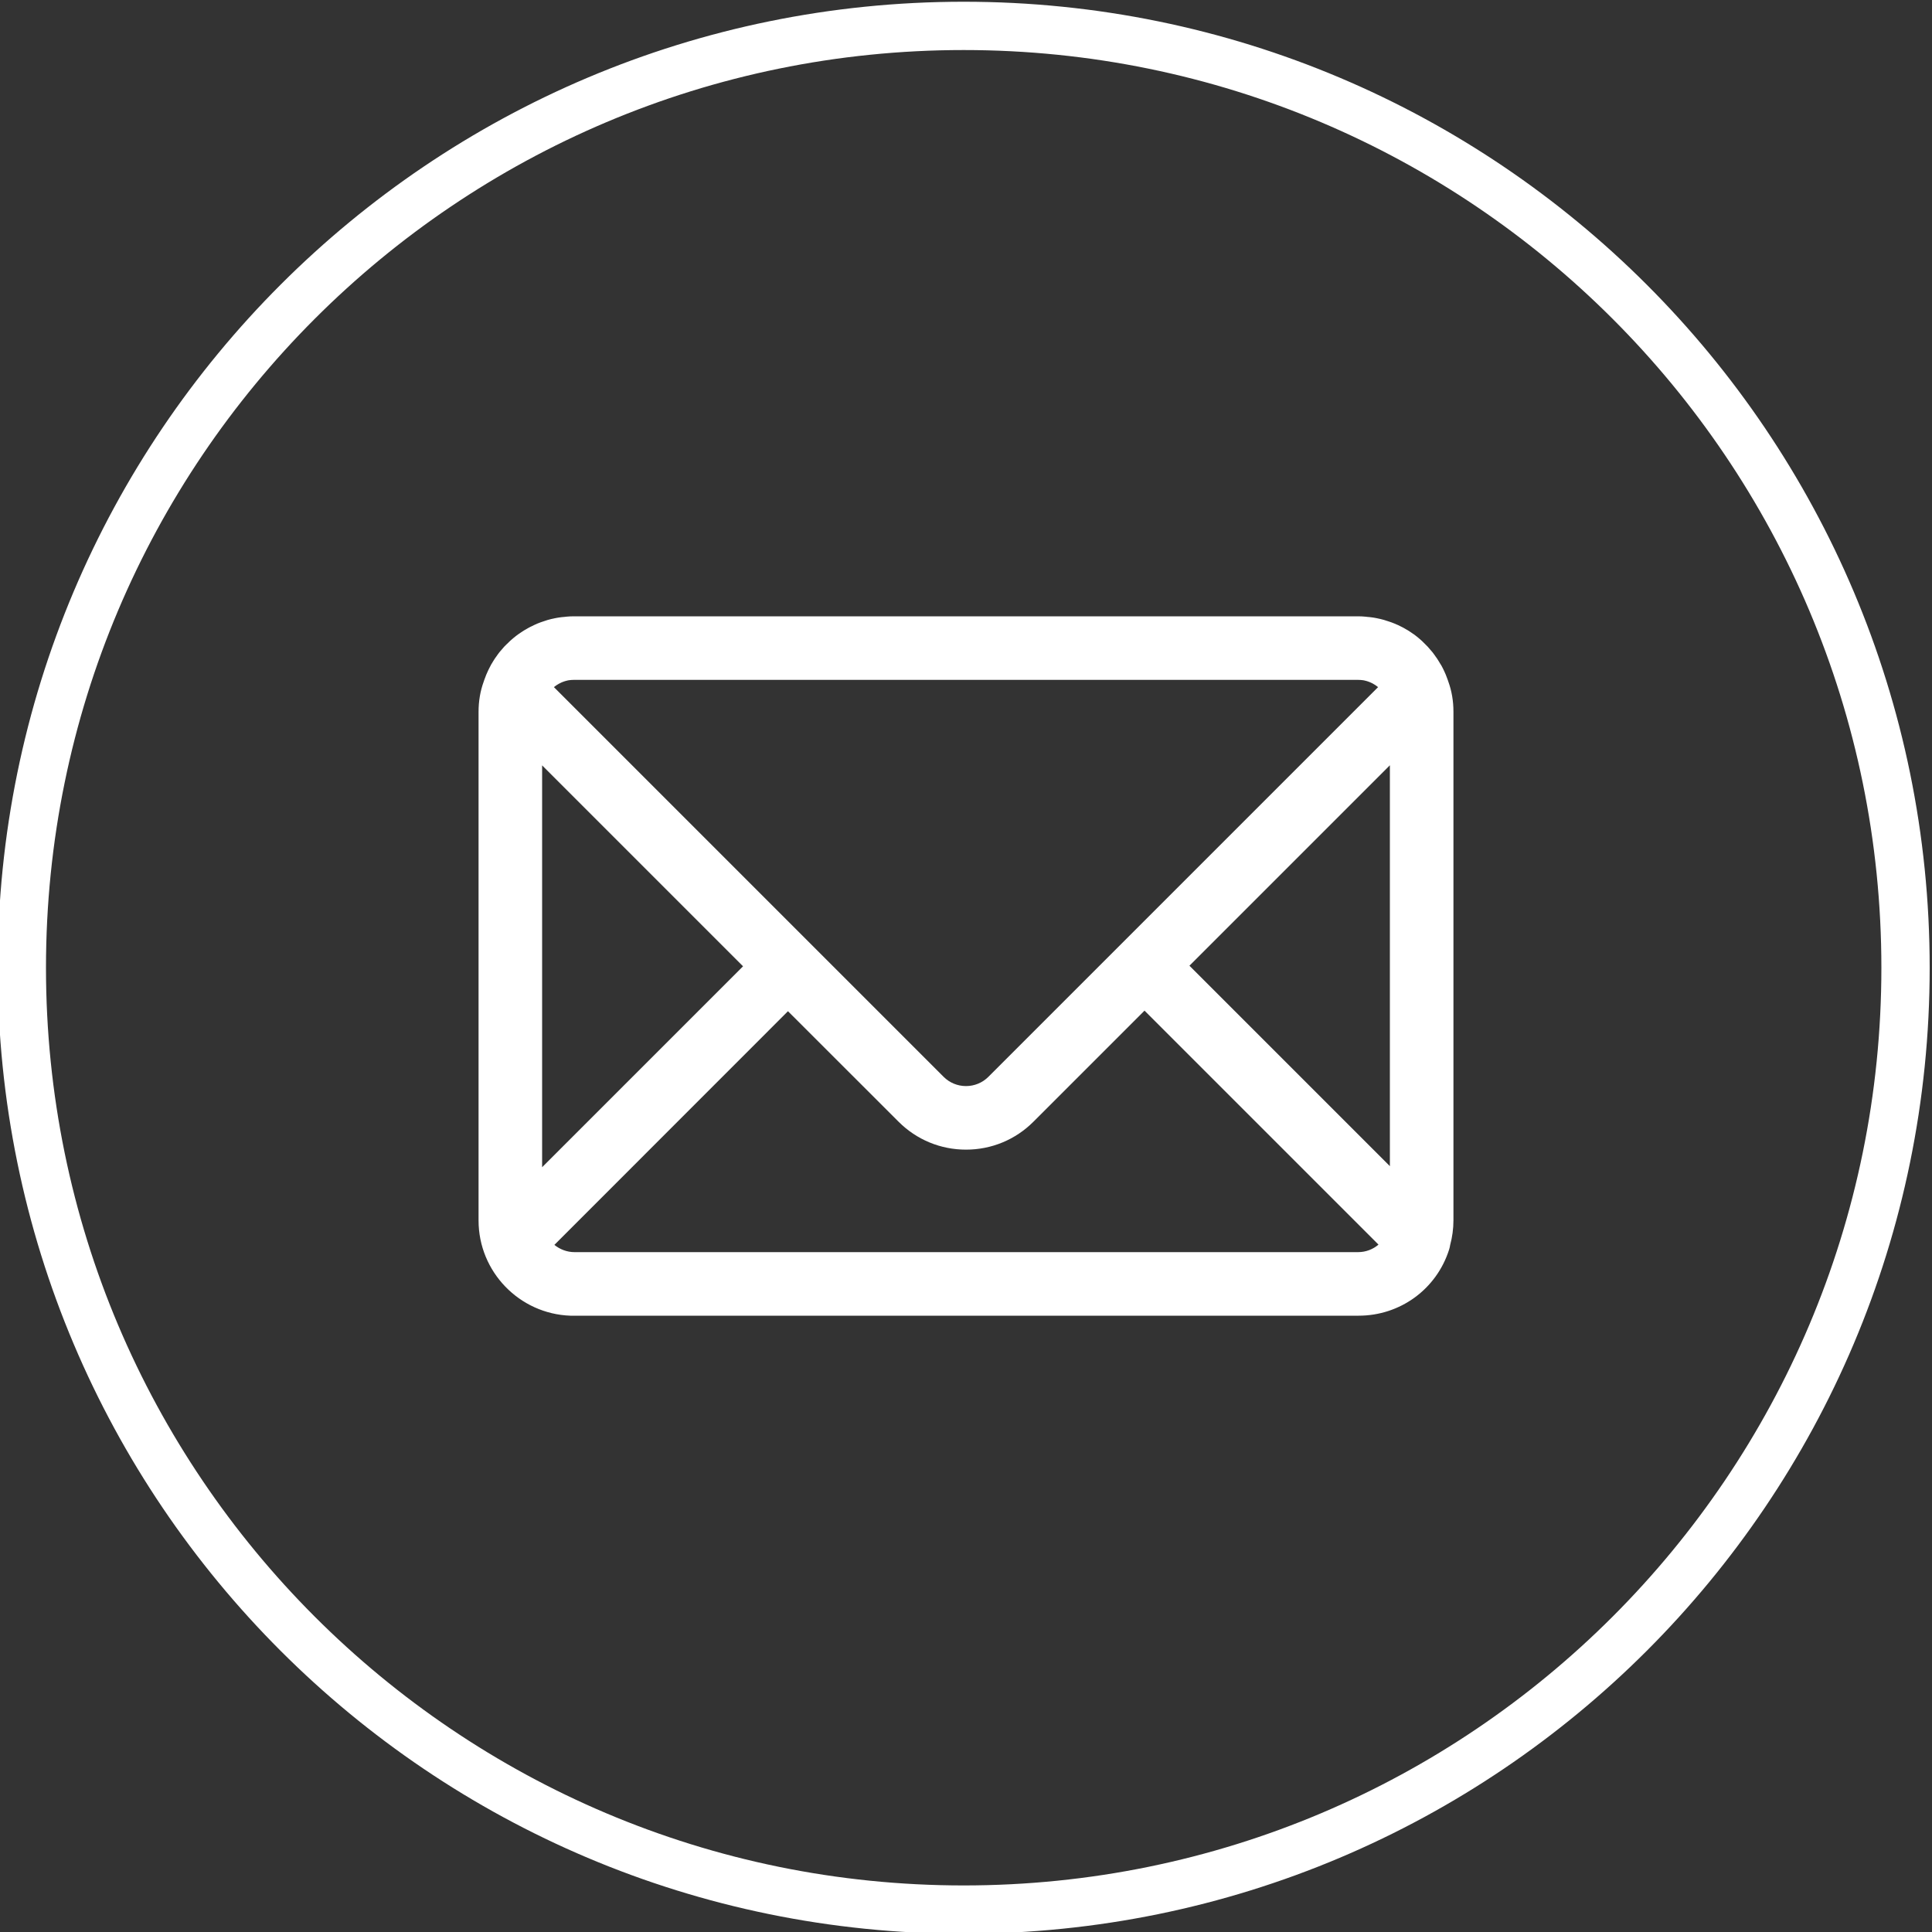
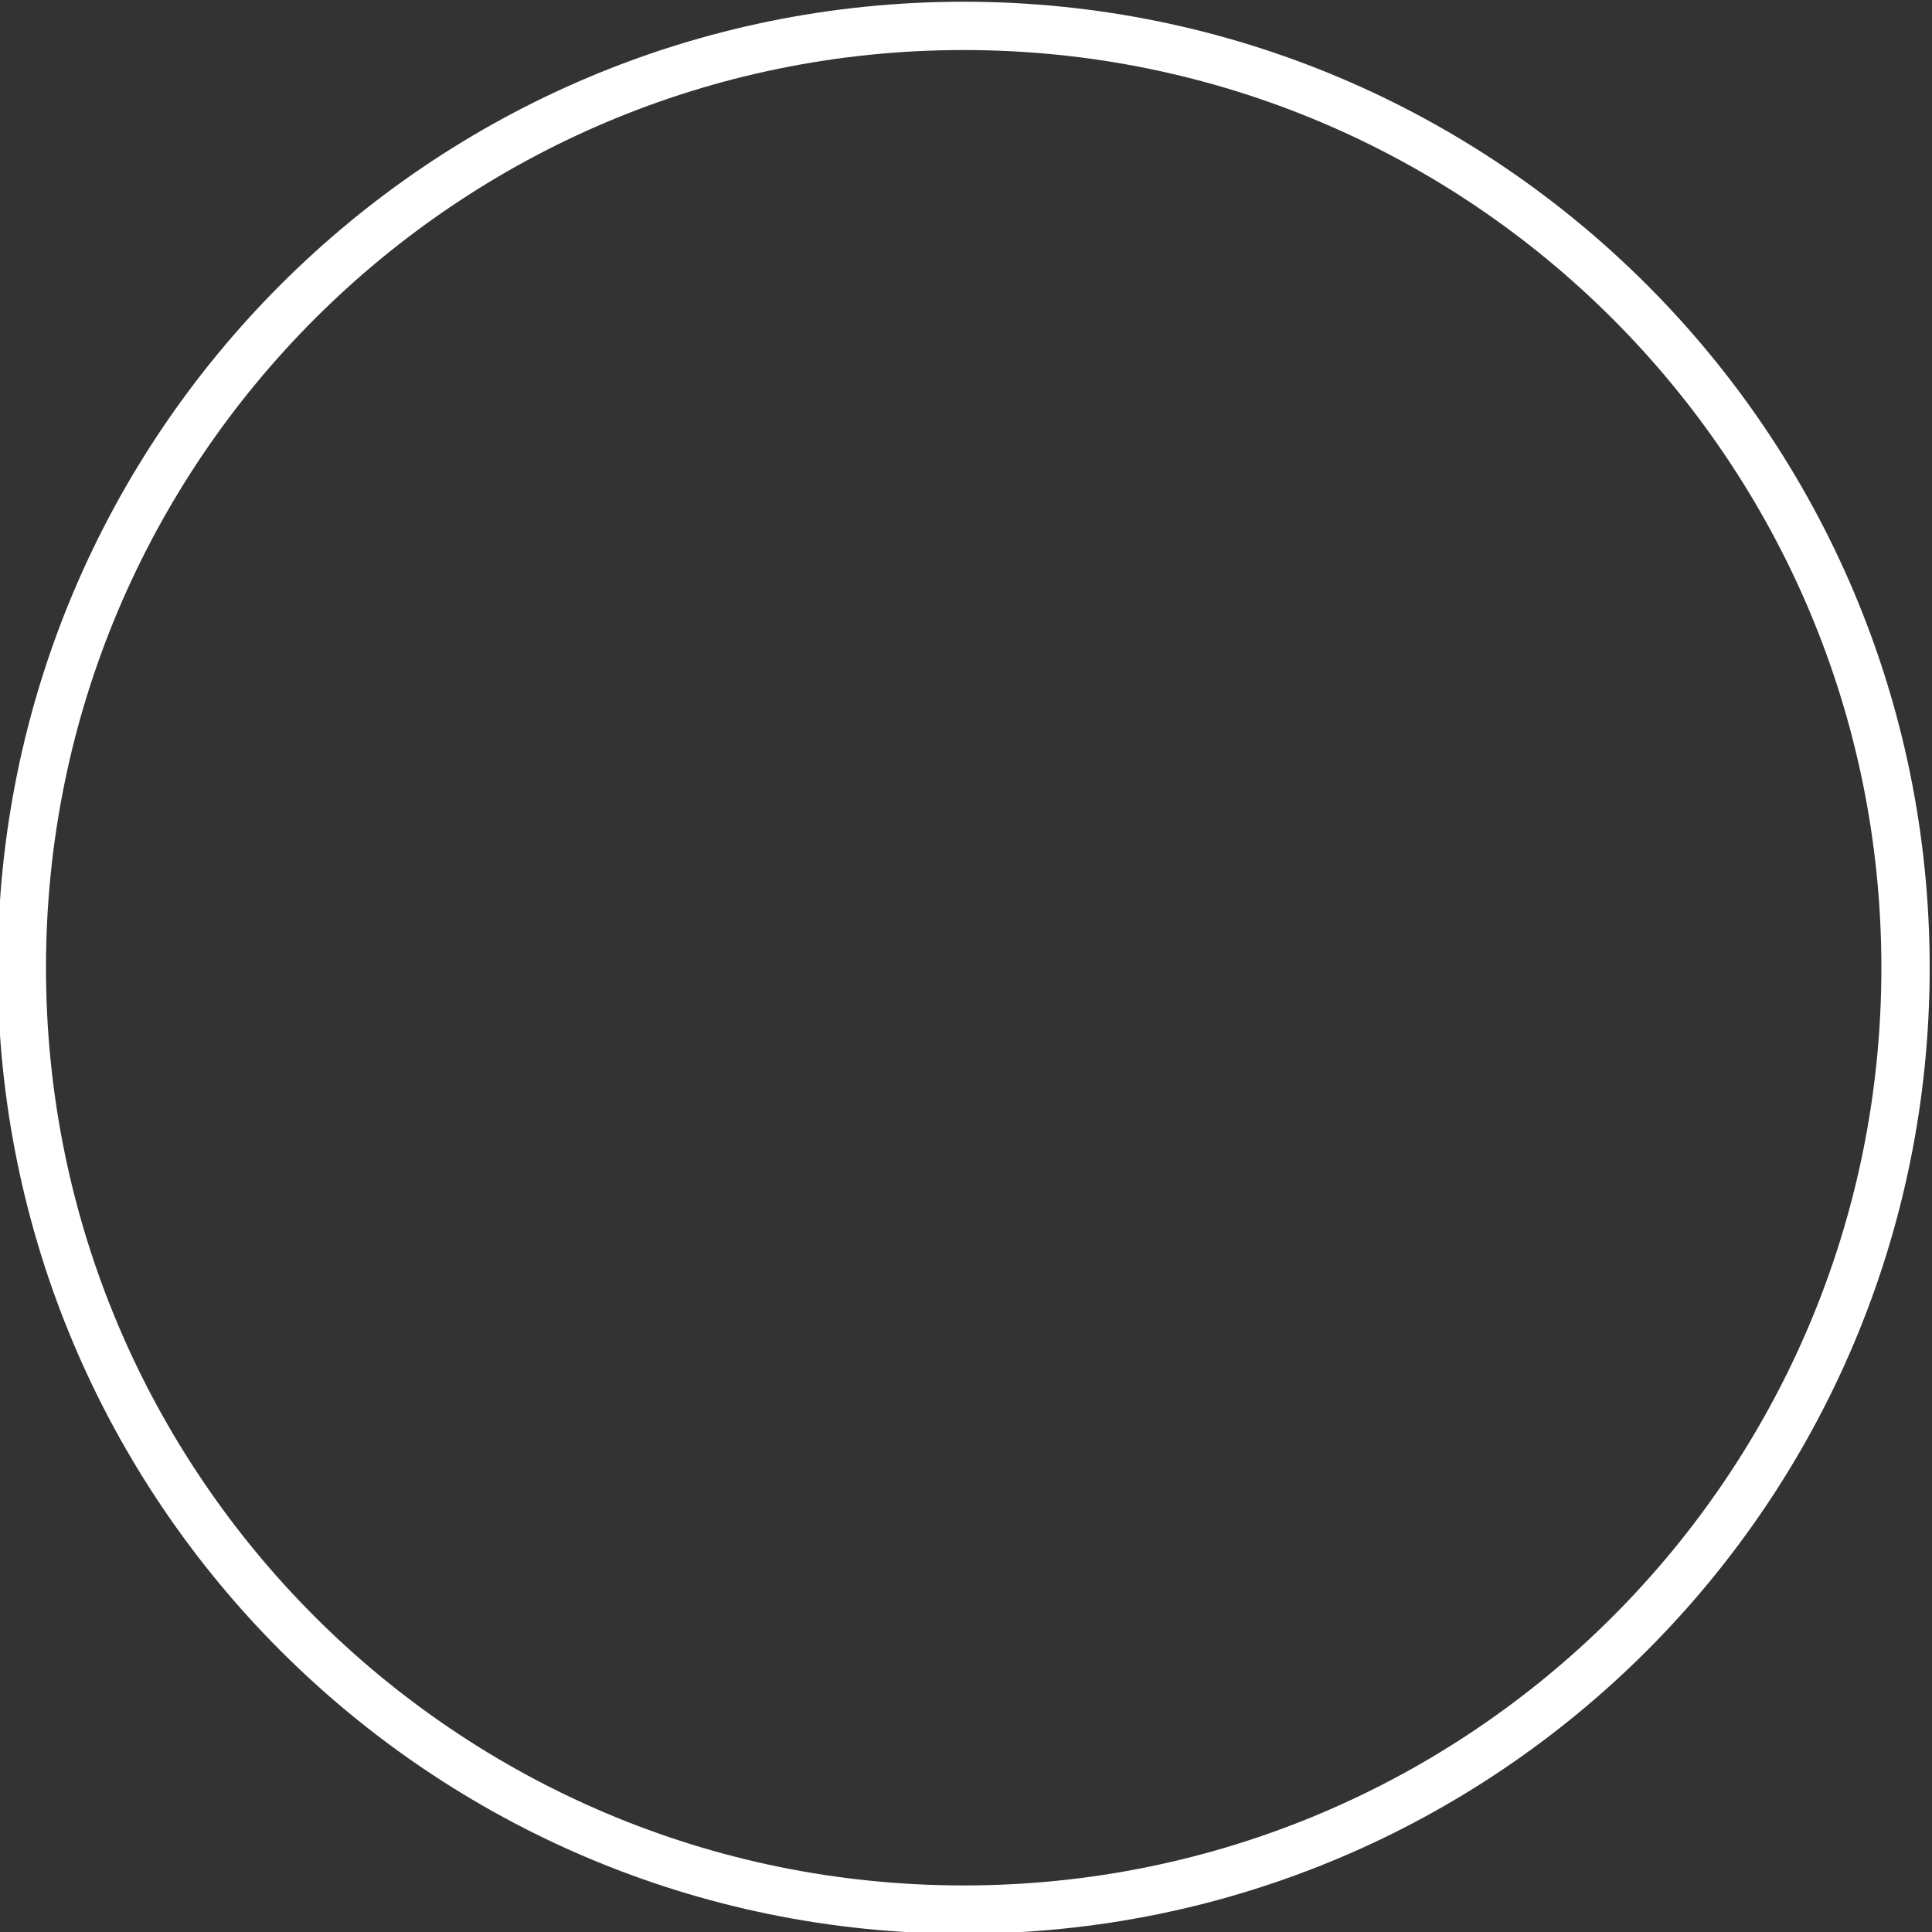
<svg xmlns="http://www.w3.org/2000/svg" version="1.1" id="Camada_1" x="0px" y="0px" viewBox="0 0 200 200" style="enable-background:new 0 0 200 200;" xml:space="preserve">
  <rect x="0" y="0" width="200" height="200" fill="#333333" stroke="none" />
  <style type="text/css">
	.st0{fill:none;stroke:#FFFFFF;stroke-width:5;stroke-miterlimit:10;}
	.st1{fill:#FFFFFF;}
</style>
  <g>
    <path id="XMLID_4_" class="st0" d="M99.76,197.68L99.76,197.68c-53.85,0-97.5-43.65-97.5-97.5l0,0c0-53.85,43.65-97.5,97.5-97.5   l0,0c53.85,0,97.5,43.65,97.5,97.5l0,0C197.26,154.03,153.61,197.68,99.76,197.68z" />
  </g>
  <g>
-     <path class="st1" d="M149.93,70.56c-0.02-0.05-0.03-0.1-0.05-0.15c-0.02-0.06-0.04-0.13-0.07-0.19c-0.02-0.06-0.05-0.12-0.07-0.18   c-0.02-0.06-0.05-0.13-0.07-0.19c-0.02-0.06-0.05-0.12-0.08-0.18c-0.03-0.06-0.05-0.12-0.08-0.18c-0.03-0.06-0.06-0.12-0.08-0.17   c-0.03-0.06-0.06-0.12-0.09-0.18c-0.03-0.06-0.06-0.11-0.09-0.17c-0.03-0.06-0.06-0.12-0.1-0.17c-0.03-0.06-0.06-0.11-0.1-0.16   c-0.03-0.06-0.07-0.11-0.1-0.17c-0.03-0.05-0.07-0.11-0.1-0.16c-0.04-0.06-0.07-0.11-0.11-0.17c-0.03-0.05-0.07-0.1-0.11-0.15   c-0.04-0.05-0.07-0.11-0.11-0.16c-0.04-0.05-0.07-0.1-0.11-0.15c-0.04-0.05-0.08-0.11-0.12-0.16c-0.04-0.05-0.08-0.09-0.12-0.14   c-0.04-0.05-0.08-0.1-0.13-0.15c-0.04-0.05-0.08-0.09-0.12-0.14c-0.04-0.05-0.09-0.1-0.13-0.15c-0.04-0.04-0.08-0.09-0.13-0.13   c-0.05-0.05-0.09-0.1-0.14-0.14c-0.04-0.04-0.09-0.08-0.13-0.13c-0.05-0.05-0.1-0.09-0.14-0.14c-0.04-0.04-0.09-0.08-0.13-0.12   c-0.05-0.04-0.1-0.09-0.15-0.13c-0.05-0.04-0.09-0.08-0.14-0.12c-0.05-0.04-0.1-0.08-0.16-0.13c-0.05-0.04-0.1-0.07-0.14-0.11   c-0.05-0.04-0.1-0.08-0.16-0.12c-0.05-0.03-0.1-0.07-0.15-0.1c-0.05-0.04-0.11-0.08-0.16-0.11c-0.05-0.03-0.1-0.07-0.15-0.1   c-0.06-0.04-0.11-0.07-0.17-0.11c-0.05-0.03-0.1-0.06-0.16-0.09c-0.06-0.03-0.11-0.07-0.17-0.1c-0.05-0.03-0.11-0.06-0.16-0.09   c-0.06-0.03-0.12-0.06-0.18-0.09c-0.05-0.03-0.11-0.05-0.16-0.08c-0.06-0.03-0.12-0.06-0.18-0.09c-0.06-0.03-0.11-0.05-0.17-0.07   c-0.06-0.03-0.12-0.05-0.18-0.08c-0.06-0.02-0.12-0.05-0.18-0.07c-0.06-0.02-0.12-0.05-0.18-0.07c-0.06-0.02-0.12-0.04-0.18-0.06   c-0.06-0.02-0.12-0.04-0.18-0.06c-0.06-0.02-0.12-0.04-0.19-0.06c-0.06-0.02-0.12-0.04-0.18-0.06c-0.06-0.02-0.13-0.03-0.19-0.05   c-0.06-0.02-0.12-0.03-0.19-0.05c-0.06-0.02-0.13-0.03-0.19-0.04c-0.06-0.01-0.12-0.03-0.18-0.04c-0.07-0.01-0.14-0.03-0.21-0.04   c-0.06-0.01-0.12-0.02-0.18-0.03c-0.07-0.01-0.14-0.02-0.22-0.03c-0.06-0.01-0.11-0.02-0.17-0.02c-0.08-0.01-0.16-0.02-0.23-0.02   c-0.05,0-0.11-0.01-0.16-0.02c-0.09-0.01-0.17-0.01-0.26-0.02c-0.04,0-0.09-0.01-0.14-0.01c-0.13-0.01-0.27-0.01-0.4-0.01H59.41   c-0.13,0-0.27,0-0.4,0.01c-0.05,0-0.09,0-0.14,0.01c-0.09,0-0.17,0.01-0.26,0.02c-0.05,0-0.11,0.01-0.16,0.02   c-0.08,0.01-0.16,0.01-0.23,0.02c-0.06,0.01-0.11,0.02-0.17,0.02c-0.07,0.01-0.15,0.02-0.22,0.03c-0.06,0.01-0.12,0.02-0.18,0.03   c-0.07,0.01-0.14,0.02-0.21,0.04c-0.06,0.01-0.12,0.03-0.18,0.04c-0.06,0.01-0.13,0.03-0.19,0.04c-0.06,0.02-0.12,0.03-0.19,0.05   c-0.06,0.02-0.13,0.03-0.19,0.05c-0.06,0.02-0.12,0.04-0.18,0.06c-0.06,0.02-0.12,0.04-0.18,0.06c-0.06,0.02-0.12,0.04-0.18,0.06   c-0.06,0.02-0.12,0.04-0.18,0.06c-0.06,0.02-0.12,0.05-0.18,0.07c-0.06,0.02-0.12,0.05-0.18,0.07c-0.06,0.03-0.12,0.05-0.18,0.08   c-0.06,0.03-0.11,0.05-0.17,0.08c-0.06,0.03-0.12,0.06-0.18,0.09c-0.05,0.03-0.11,0.05-0.17,0.08c-0.06,0.03-0.12,0.06-0.17,0.09   c-0.05,0.03-0.11,0.06-0.16,0.09c-0.06,0.03-0.12,0.07-0.17,0.1c-0.05,0.03-0.11,0.06-0.16,0.09c-0.06,0.03-0.11,0.07-0.17,0.11   c-0.05,0.03-0.1,0.06-0.15,0.1c-0.05,0.04-0.11,0.08-0.16,0.11c-0.05,0.03-0.1,0.07-0.15,0.1c-0.05,0.04-0.11,0.08-0.16,0.12   c-0.05,0.04-0.1,0.07-0.14,0.11c-0.05,0.04-0.1,0.08-0.16,0.13c-0.05,0.04-0.09,0.08-0.14,0.12c-0.05,0.04-0.1,0.09-0.15,0.13   c-0.05,0.04-0.09,0.08-0.13,0.12c-0.05,0.05-0.1,0.09-0.14,0.14c-0.04,0.04-0.09,0.08-0.13,0.12c-0.05,0.05-0.09,0.1-0.14,0.14   c-0.04,0.04-0.08,0.09-0.13,0.13c-0.05,0.05-0.09,0.1-0.13,0.15c-0.04,0.05-0.08,0.09-0.12,0.14c-0.04,0.05-0.09,0.1-0.13,0.15   c-0.04,0.05-0.08,0.09-0.12,0.14c-0.04,0.05-0.08,0.11-0.12,0.16c-0.04,0.05-0.07,0.1-0.11,0.15c-0.04,0.05-0.08,0.11-0.11,0.16   c-0.03,0.05-0.07,0.1-0.11,0.15c-0.04,0.05-0.07,0.11-0.11,0.17c-0.03,0.05-0.07,0.1-0.1,0.16c-0.03,0.06-0.07,0.11-0.1,0.17   c-0.03,0.05-0.06,0.11-0.1,0.16c-0.03,0.06-0.06,0.12-0.09,0.18c-0.03,0.06-0.06,0.11-0.09,0.17c-0.03,0.06-0.06,0.12-0.09,0.18   c-0.03,0.06-0.06,0.12-0.08,0.17c-0.03,0.06-0.05,0.12-0.08,0.18c-0.03,0.06-0.05,0.12-0.08,0.18c-0.03,0.06-0.05,0.12-0.07,0.19   c-0.02,0.06-0.05,0.12-0.07,0.18c-0.02,0.06-0.04,0.13-0.07,0.19c-0.02,0.05-0.03,0.1-0.05,0.15c-0.35,0.96-0.53,2.01-0.53,3.12   v52.65c0,5.32,4.23,9.67,9.5,9.86c0.06,0,0.11,0,0.17,0c0.07,0,0.13,0,0.2,0h81.23c4.31,0,8.07-2.75,9.37-6.84   c0.05-0.16,0.09-0.32,0.11-0.48c0.22-0.82,0.34-1.67,0.34-2.56V73.67C150.46,72.57,150.28,71.52,149.93,70.56L149.93,70.56z    M57.41,71.08c0.04-0.03,0.08-0.06,0.13-0.1c0.03-0.02,0.06-0.04,0.09-0.06c0.04-0.03,0.09-0.06,0.13-0.08   c0.03-0.02,0.07-0.04,0.1-0.06c0.04-0.02,0.09-0.05,0.14-0.07c0.03-0.02,0.07-0.03,0.1-0.05c0.05-0.02,0.09-0.04,0.14-0.06   c0.04-0.01,0.07-0.03,0.11-0.04c0.05-0.02,0.1-0.03,0.15-0.05c0.04-0.01,0.07-0.02,0.11-0.03c0.05-0.01,0.11-0.03,0.16-0.04   c0.03-0.01,0.07-0.02,0.1-0.02c0.06-0.01,0.12-0.02,0.18-0.02c0.03,0,0.06-0.01,0.09-0.01c0.09-0.01,0.18-0.01,0.27-0.01h81.17   c0.09,0,0.18,0,0.28,0.01c0.03,0,0.06,0.01,0.09,0.01c0.06,0.01,0.12,0.01,0.18,0.02c0.03,0.01,0.07,0.01,0.1,0.02   c0.05,0.01,0.11,0.02,0.16,0.04c0.04,0.01,0.07,0.02,0.11,0.03c0.05,0.02,0.1,0.03,0.15,0.05c0.04,0.01,0.07,0.03,0.11,0.04   c0.05,0.02,0.1,0.04,0.14,0.06c0.04,0.02,0.07,0.03,0.11,0.05c0.04,0.02,0.09,0.05,0.13,0.07c0.03,0.02,0.07,0.04,0.1,0.06   c0.04,0.03,0.09,0.05,0.13,0.08c0.03,0.02,0.06,0.04,0.09,0.06c0.04,0.03,0.08,0.06,0.13,0.1c0.02,0.02,0.04,0.03,0.07,0.05   l-40.34,40.34c-0.62,0.62-1.45,0.96-2.32,0.96s-1.7-0.34-2.32-0.96L57.34,71.13C57.36,71.12,57.38,71.1,57.41,71.08L57.41,71.08z    M56.12,79.23l20.8,20.8l-20.8,20.8V79.23z M140.59,129.62H59.47c-0.77,0-1.5-0.28-2.08-0.75l24.18-24.19l11.45,11.44   c1.86,1.86,4.34,2.89,6.98,2.89s5.12-1.03,6.98-2.89l11.5-11.5l24.22,24.22C142.13,129.33,141.39,129.62,140.59,129.62   L140.59,129.62z M143.88,120.72l-20.75-20.75l20.75-20.75V120.72z M143.88,120.72" />
-   </g>
+     </g>
</svg>